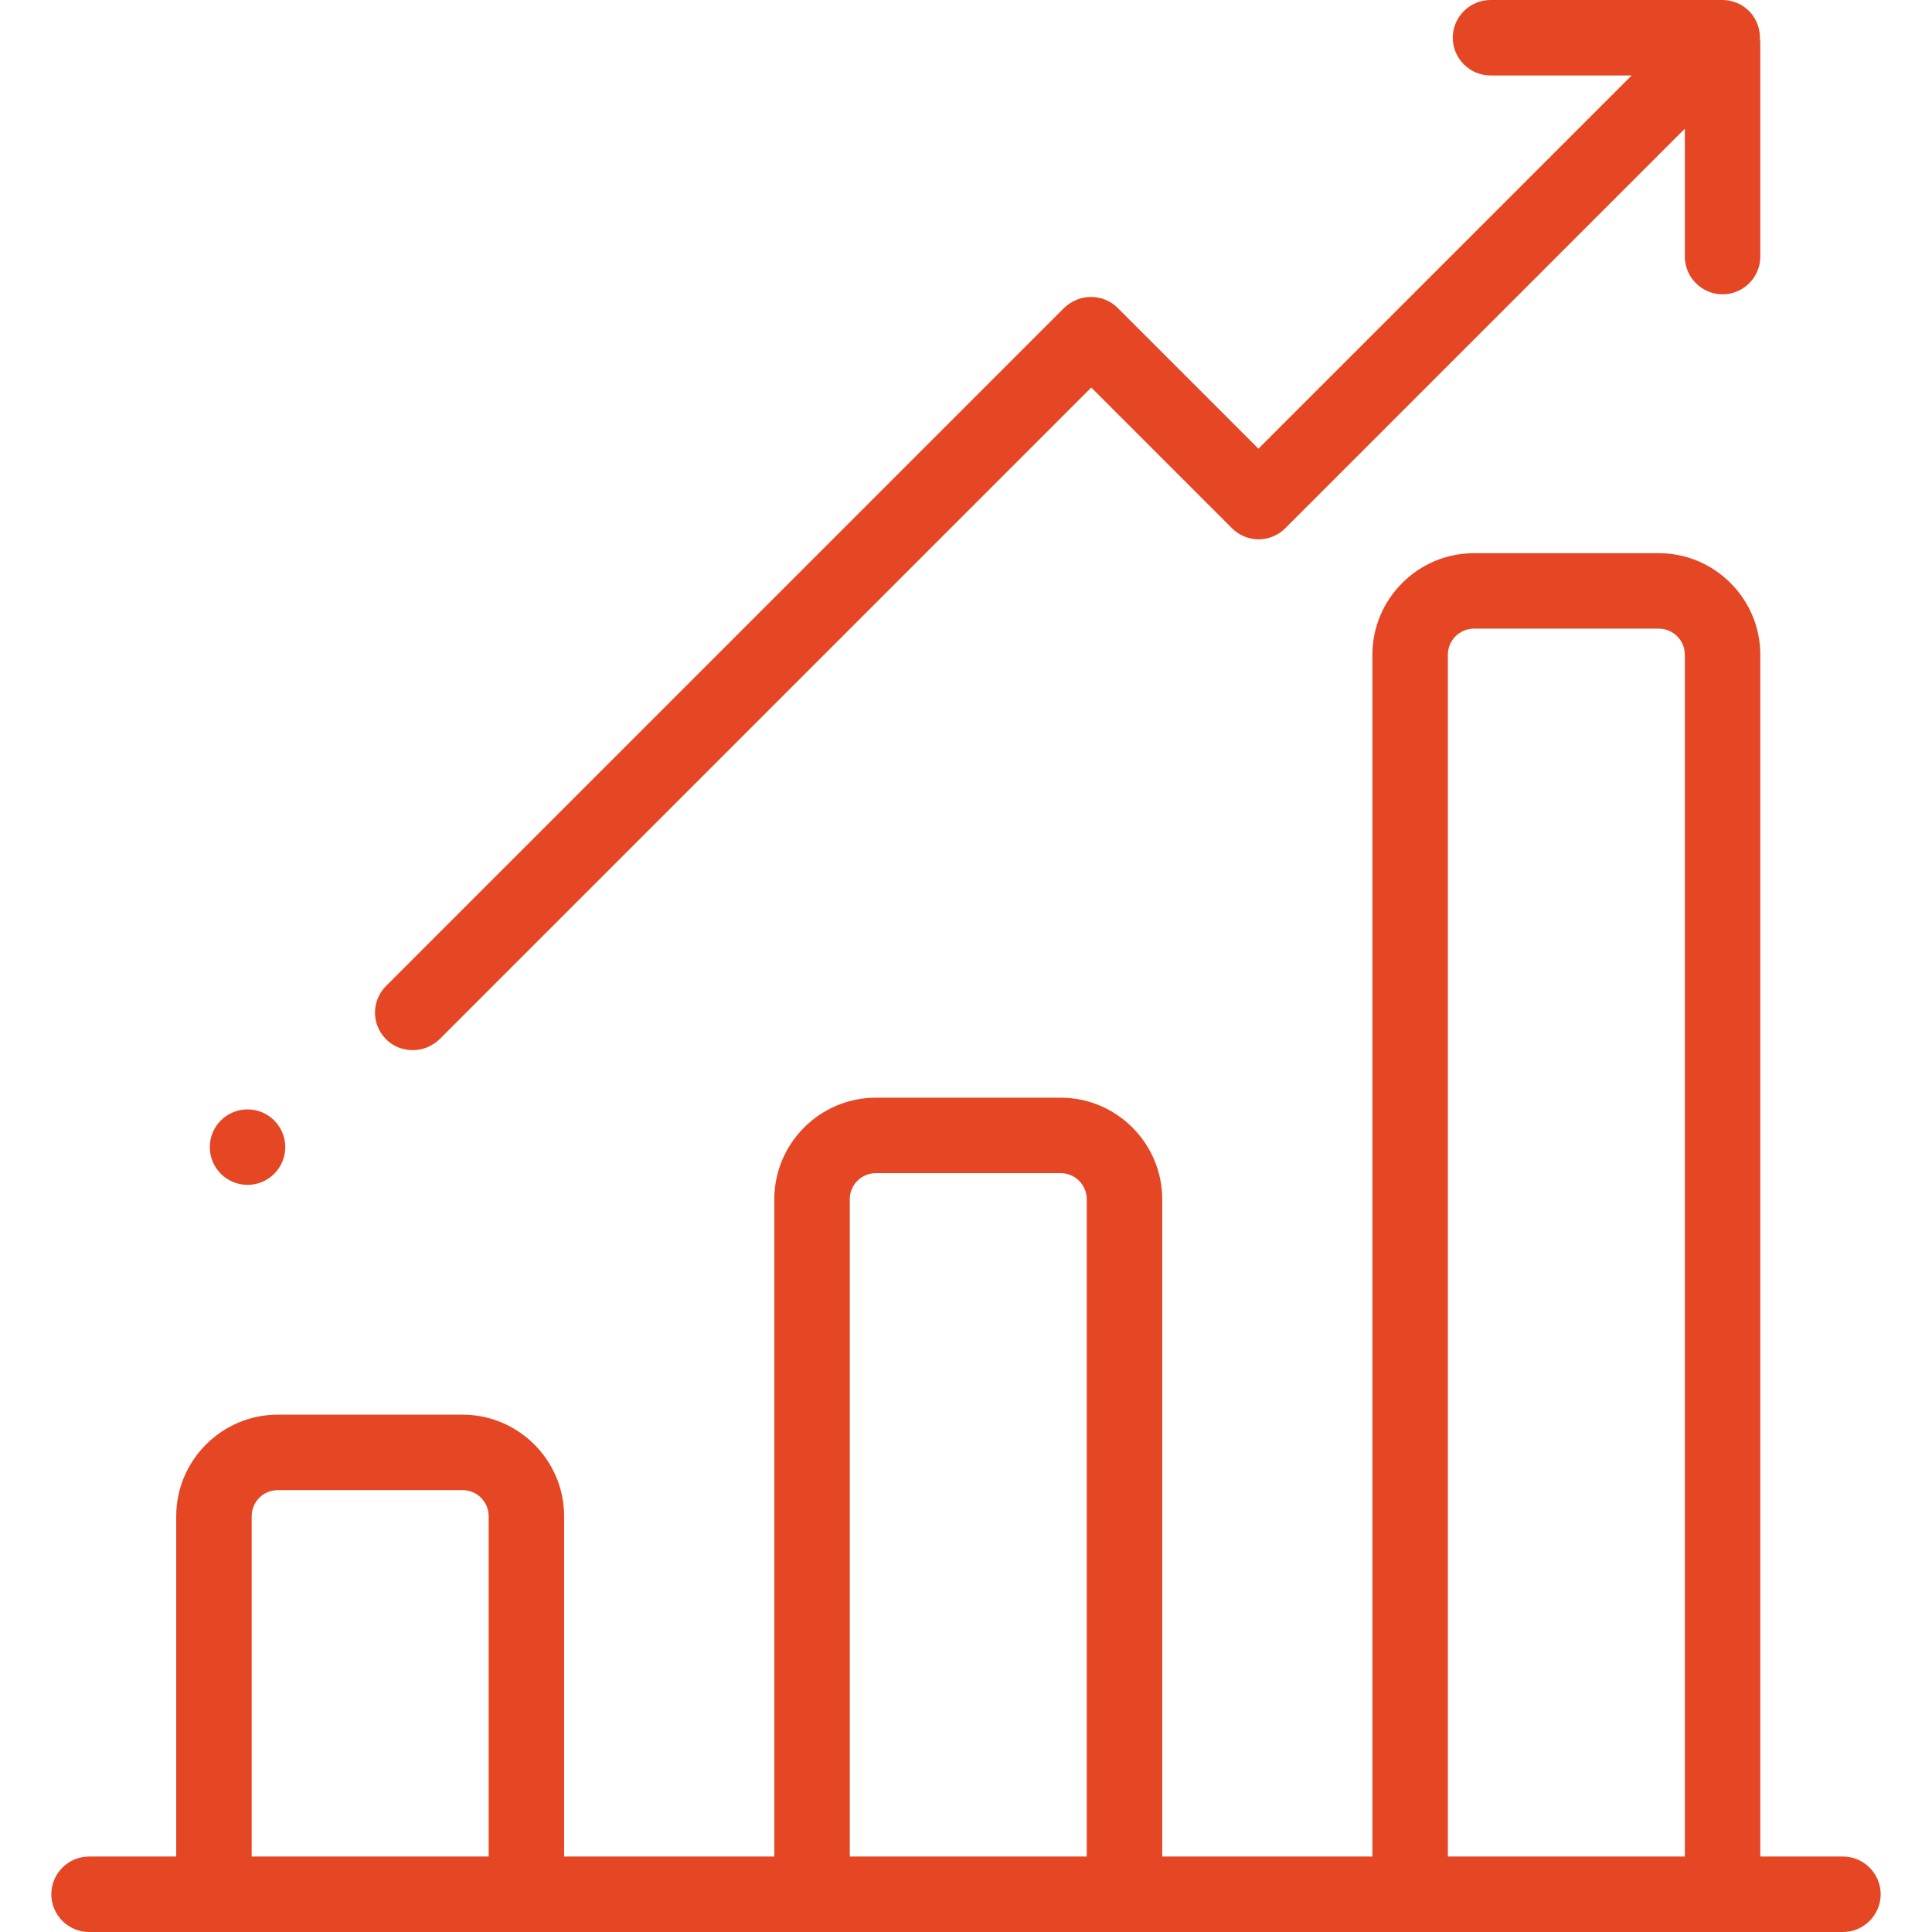
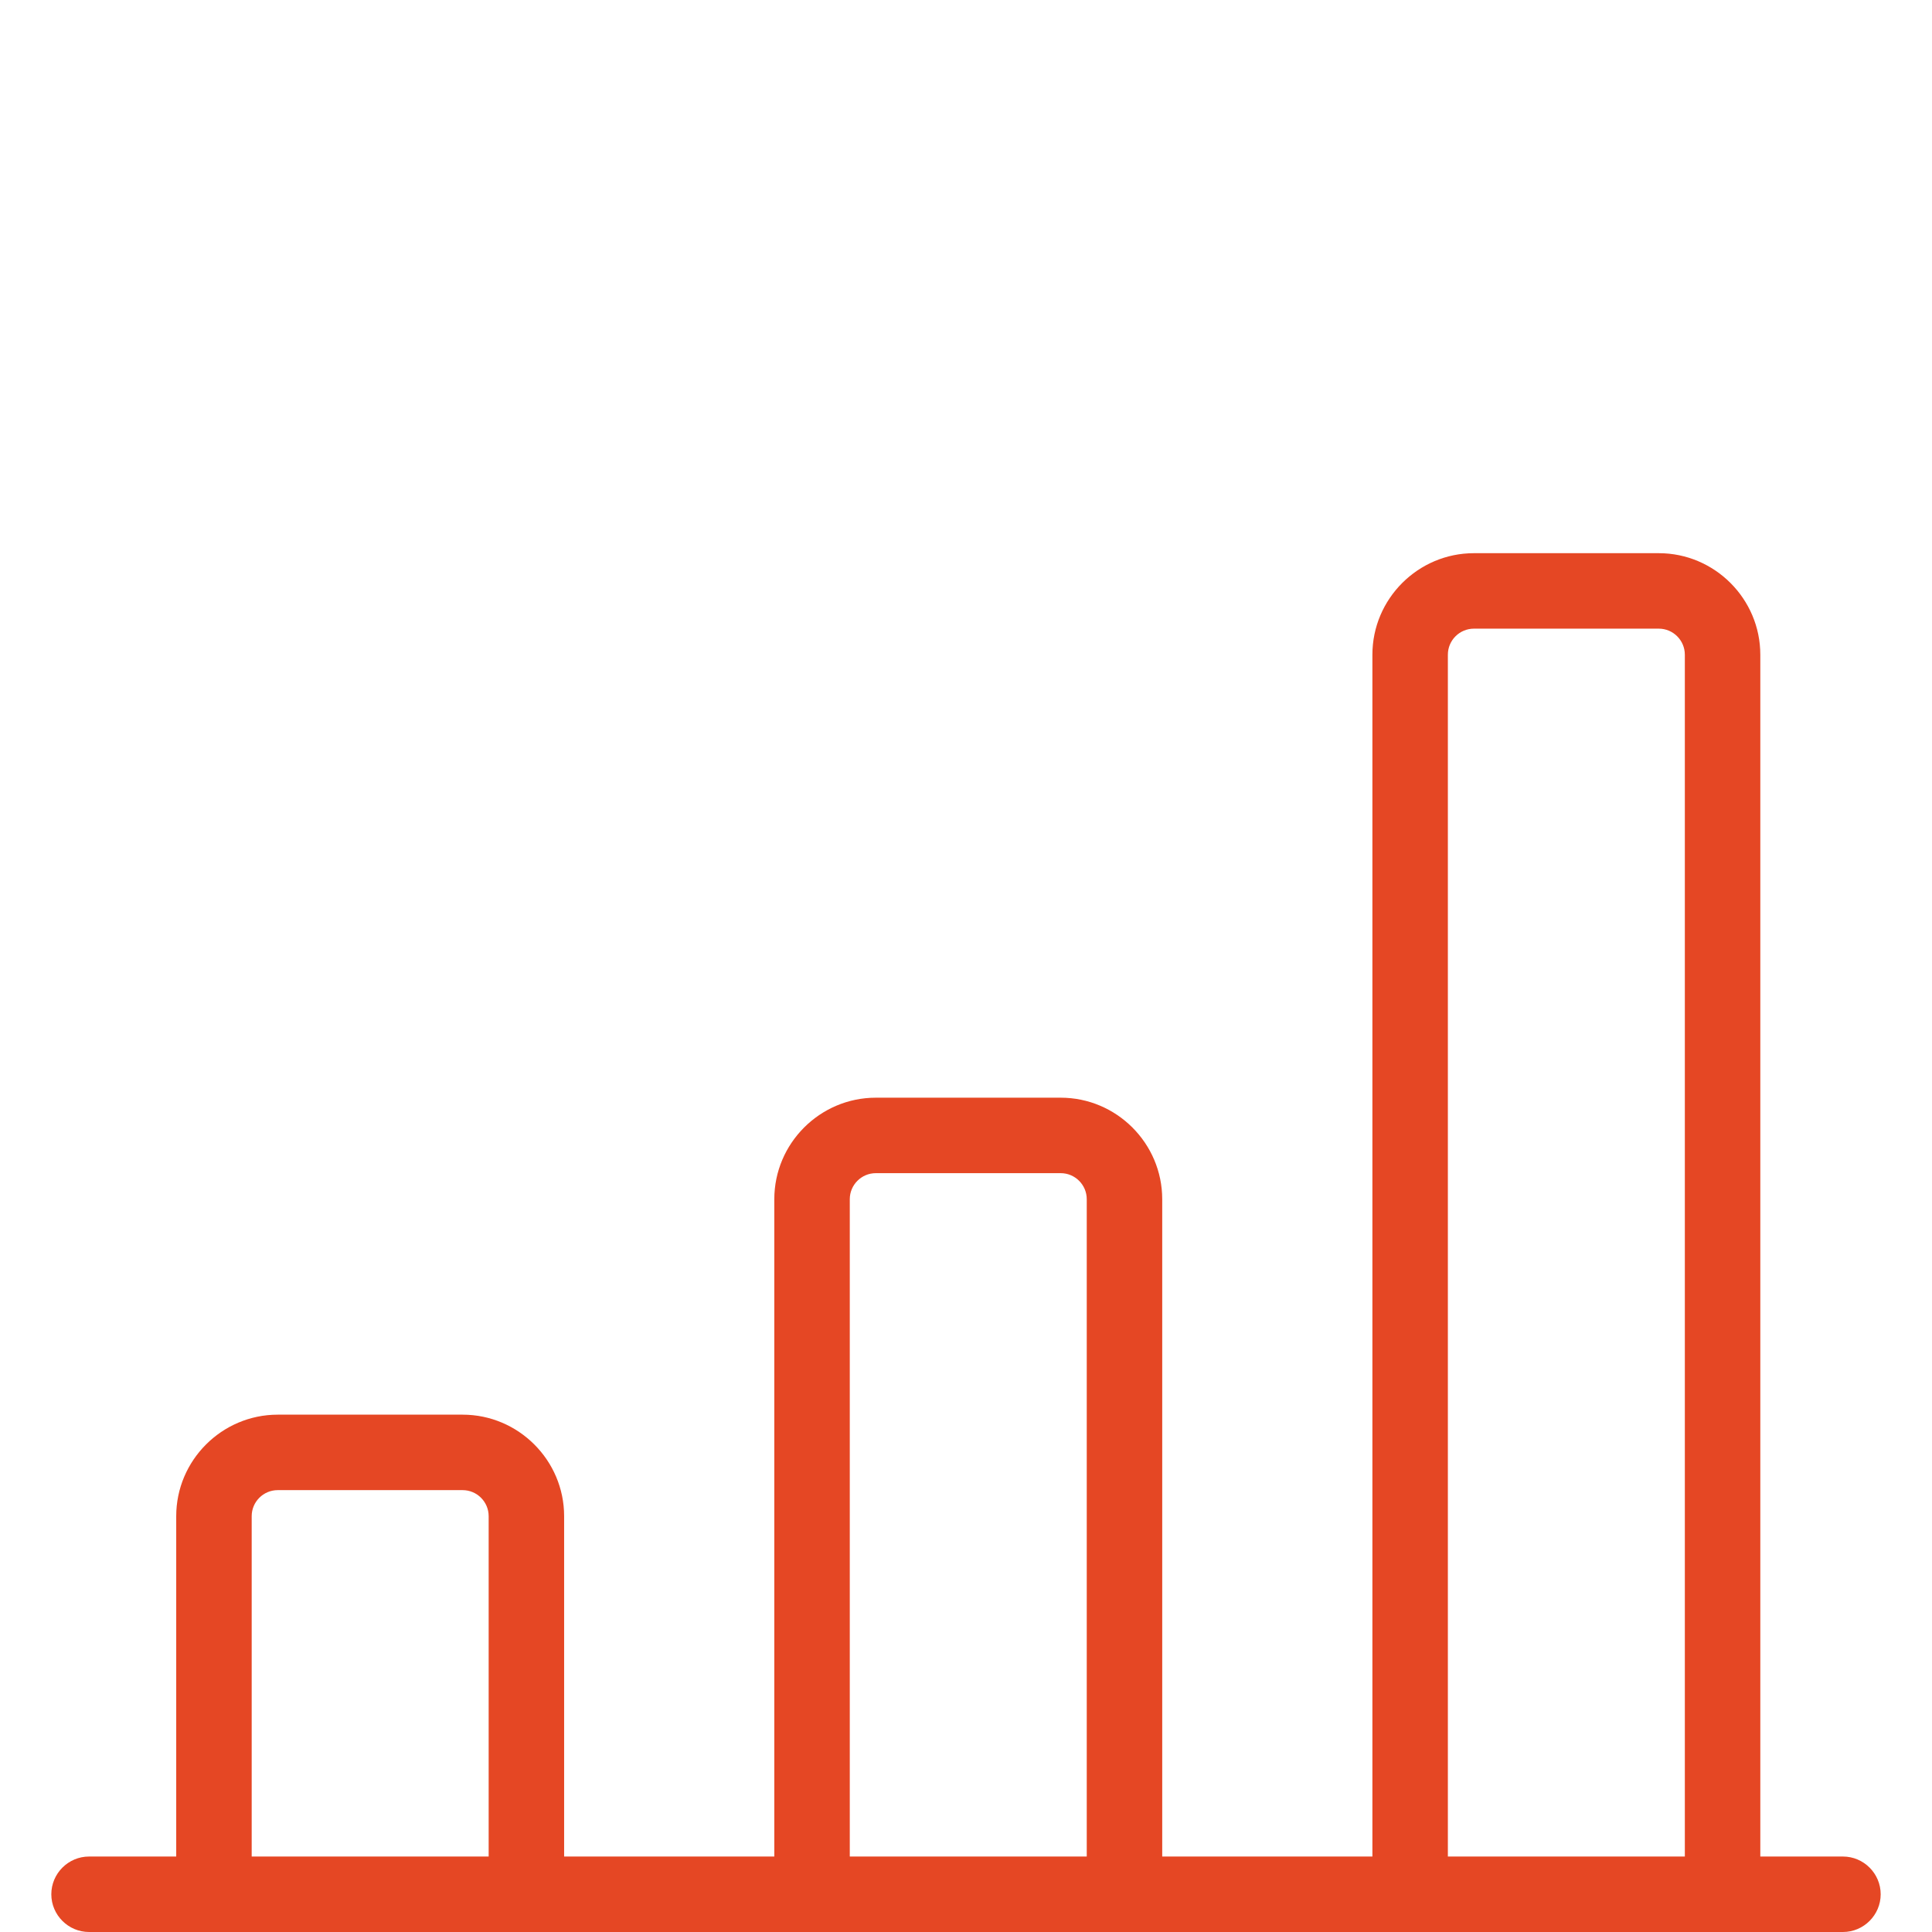
<svg xmlns="http://www.w3.org/2000/svg" version="1.1" id="Layer_1" x="0px" y="0px" viewBox="0 0 512 512" style="enable-background:new 0 0 512 512;" xml:space="preserve">
  <style type="text/css">
	.st0{fill:#E54724;}
</style>
  <g>
    <g>
      <g>
        <path class="st0" d="M488.4,492h-21.9V173.5c0-14.8-12.1-26.9-26.9-26.9h-49c-14.8,0-26.9,12.1-26.9,26.9V492H308V317.8     c0-14.8-12.1-26.9-26.9-26.9h-49c-14.8,0-26.9,12.1-26.9,26.9V492h-55.7v-90.2c0-14.8-12.1-26.9-26.9-26.9h-49     c-14.8,0-26.9,12.1-26.9,26.9V492H23.6c-5.5,0-10,4.5-10,10s4.5,10,10,10h464.8c5.5,0,10-4.5,10-10S493.9,492,488.4,492z      M129.5,492H66.7v-90.2c0-3.8,3.1-6.9,6.9-6.9h49c3.8,0,6.9,3.1,6.9,6.9V492L129.5,492z M288,492h-62.8V317.8     c0-3.8,3.1-6.9,6.9-6.9h49c3.8,0,6.9,3.1,6.9,6.9L288,492L288,492z M446.5,492h-62.8V173.5c0-3.8,3.1-6.9,6.9-6.9h49     c3.8,0,6.9,3.1,6.9,6.9V492L446.5,492z" />
      </g>
    </g>
  </g>
  <g>
    <g>
      <g>
-         <path class="st0" d="M466.4,10.5c0.1-2.7-0.8-5.5-2.9-7.6s-4.9-3-7.6-2.9c-0.2,0-0.3,0-0.5,0H395c-5.5,0-10,4.5-10,10     s4.5,10,10,10h37.4l-98.9,98.9l-37.3-37.3c-1.9-1.9-4.4-2.9-7.1-2.9s-5.2,1.1-7.1,2.9L102.3,261.3c-3.9,3.9-3.9,10.2,0,14.1     c2,2,4.5,2.9,7.1,2.9s5.1-1,7.1-2.9l172.7-172.7l37.3,37.3c3.9,3.9,10.2,3.9,14.1,0L446.5,34.1V68c0,5.5,4.5,10,10,10     s10-4.5,10-10V11C466.5,10.8,466.4,10.7,466.4,10.5z" />
-       </g>
+         </g>
    </g>
  </g>
  <g>
    <g>
      <g>
-         <circle class="st0" cx="65.6" cy="304" r="10" />
-       </g>
+         </g>
    </g>
  </g>
</svg>